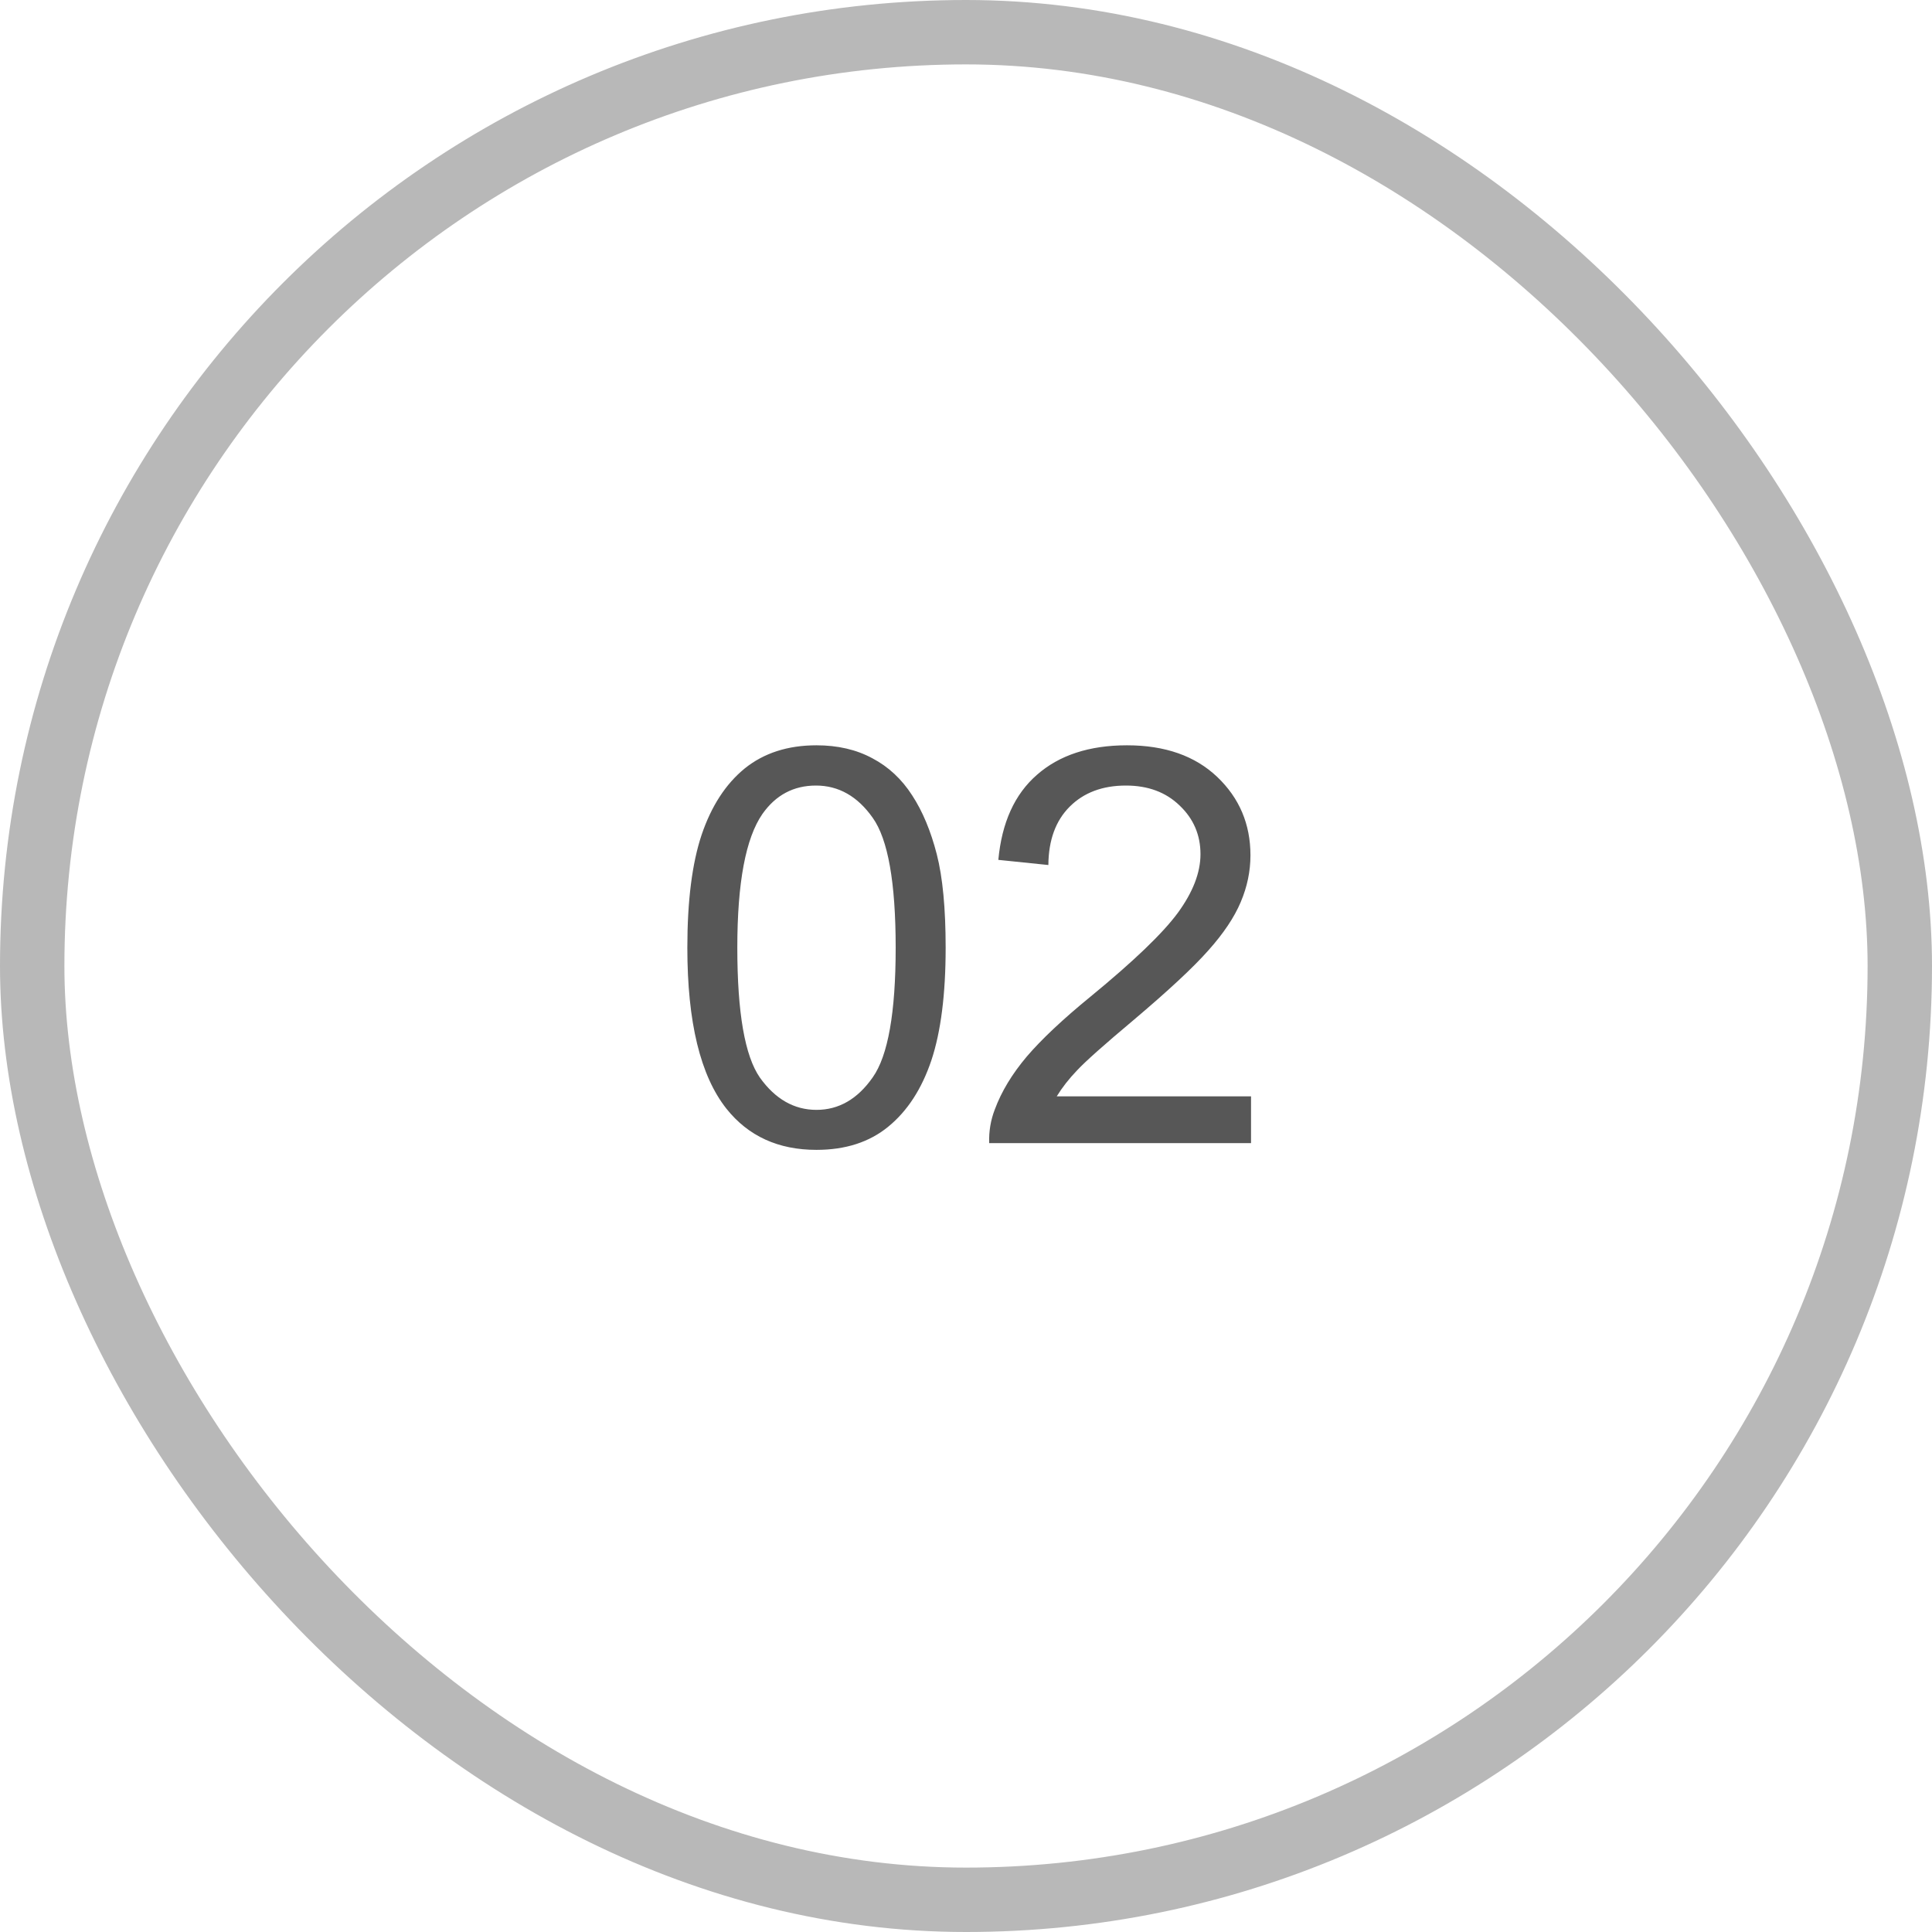
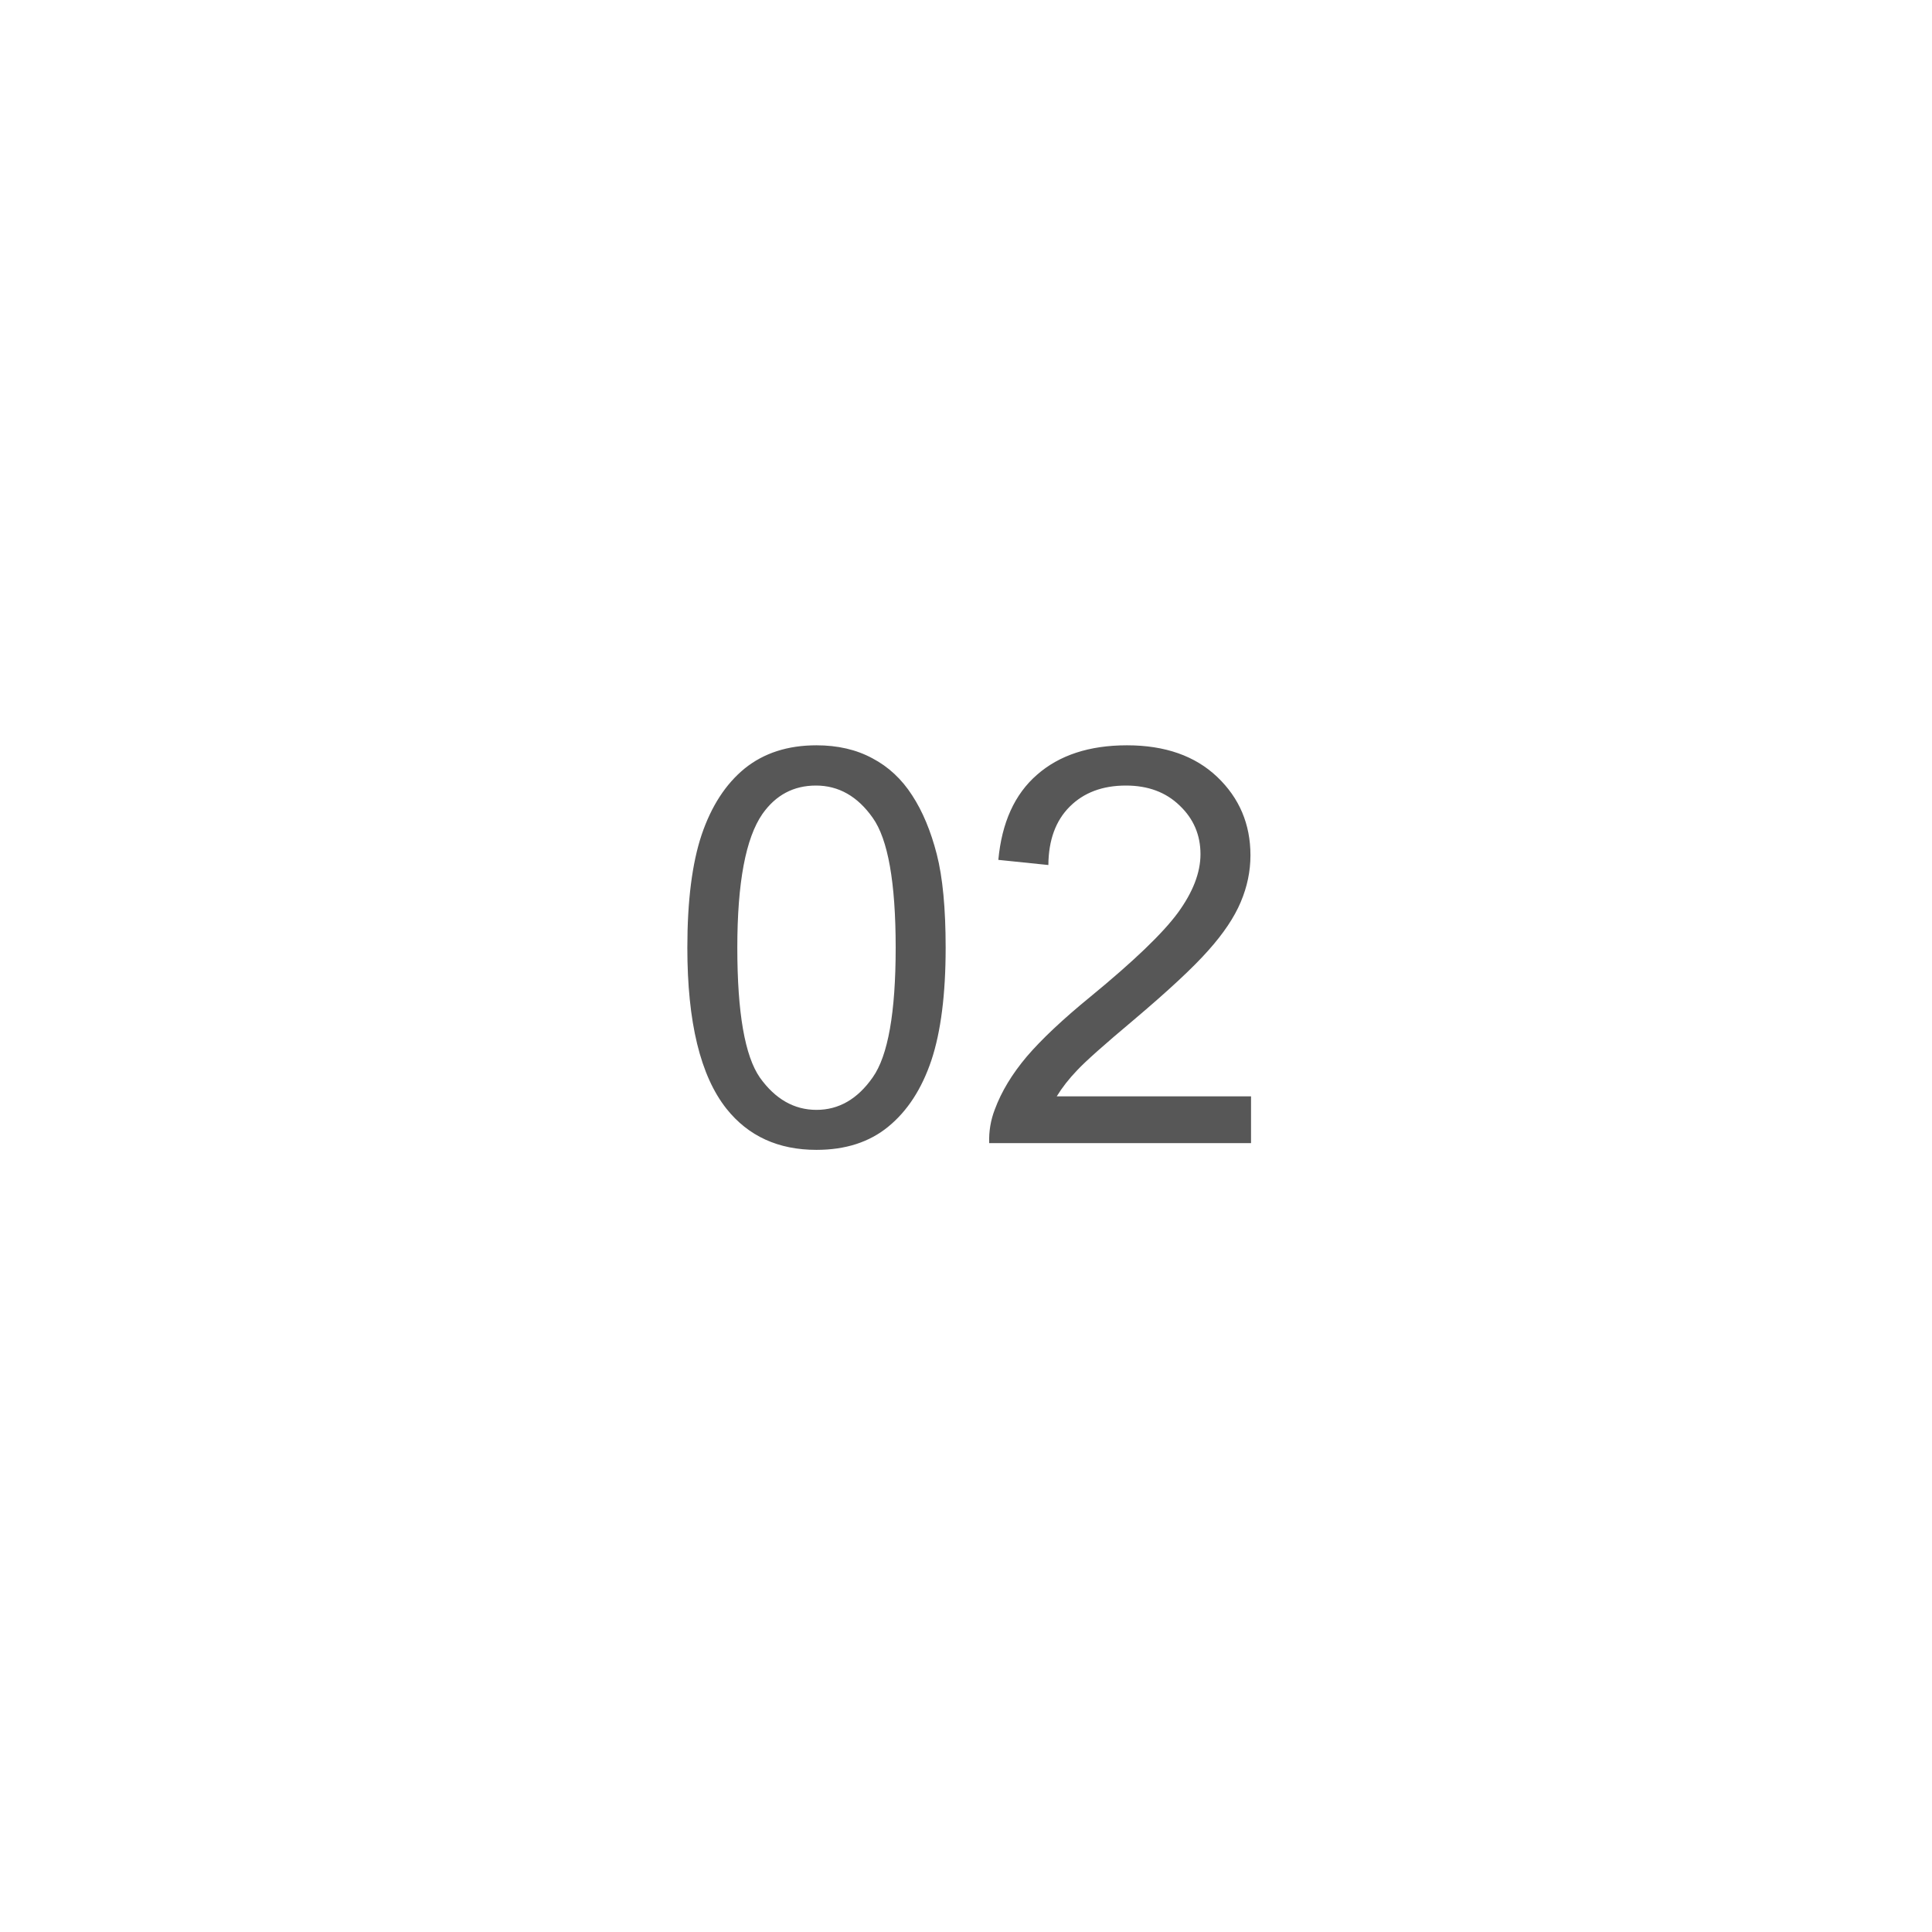
<svg xmlns="http://www.w3.org/2000/svg" width="30" height="30" viewBox="0 0 30 30" fill="none">
-   <rect x="0.5" y="0.5" width="29" height="29" rx="14.5" stroke="#B8B8B8" />
  <path d="M10.673 14.716C10.673 13.989 10.747 13.404 10.895 12.962C11.046 12.517 11.268 12.175 11.562 11.934C11.859 11.694 12.231 11.573 12.678 11.573C13.008 11.573 13.298 11.64 13.547 11.775C13.796 11.906 14.002 12.098 14.164 12.35C14.326 12.598 14.453 12.903 14.546 13.264C14.638 13.622 14.684 14.106 14.684 14.716C14.684 15.438 14.61 16.021 14.462 16.466C14.313 16.908 14.091 17.251 13.794 17.494C13.501 17.735 13.129 17.855 12.678 17.855C12.085 17.855 11.62 17.642 11.281 17.217C10.875 16.705 10.673 15.871 10.673 14.716ZM11.449 14.716C11.449 15.726 11.566 16.399 11.801 16.735C12.039 17.067 12.332 17.234 12.678 17.234C13.025 17.234 13.316 17.066 13.551 16.73C13.789 16.395 13.908 15.723 13.908 14.716C13.908 13.704 13.789 13.031 13.551 12.698C13.316 12.365 13.022 12.198 12.67 12.198C12.323 12.198 12.046 12.345 11.839 12.639C11.579 13.014 11.449 13.706 11.449 14.716ZM19.426 17.024V17.75H15.36C15.354 17.568 15.383 17.393 15.448 17.226C15.551 16.948 15.716 16.676 15.943 16.407C16.172 16.139 16.502 15.828 16.933 15.476C17.602 14.927 18.054 14.494 18.289 14.175C18.524 13.853 18.641 13.55 18.641 13.264C18.641 12.965 18.533 12.713 18.318 12.509C18.105 12.302 17.827 12.198 17.483 12.198C17.119 12.198 16.828 12.308 16.61 12.526C16.392 12.744 16.282 13.046 16.279 13.432L15.502 13.352C15.556 12.773 15.755 12.333 16.102 12.031C16.449 11.726 16.915 11.573 17.5 11.573C18.09 11.573 18.557 11.737 18.901 12.064C19.245 12.392 19.417 12.797 19.417 13.281C19.417 13.527 19.367 13.769 19.266 14.007C19.166 14.245 18.998 14.495 18.763 14.758C18.531 15.021 18.143 15.382 17.6 15.841C17.147 16.221 16.856 16.48 16.728 16.617C16.599 16.751 16.493 16.887 16.409 17.024H19.426Z" fill="#575757" />
</svg>